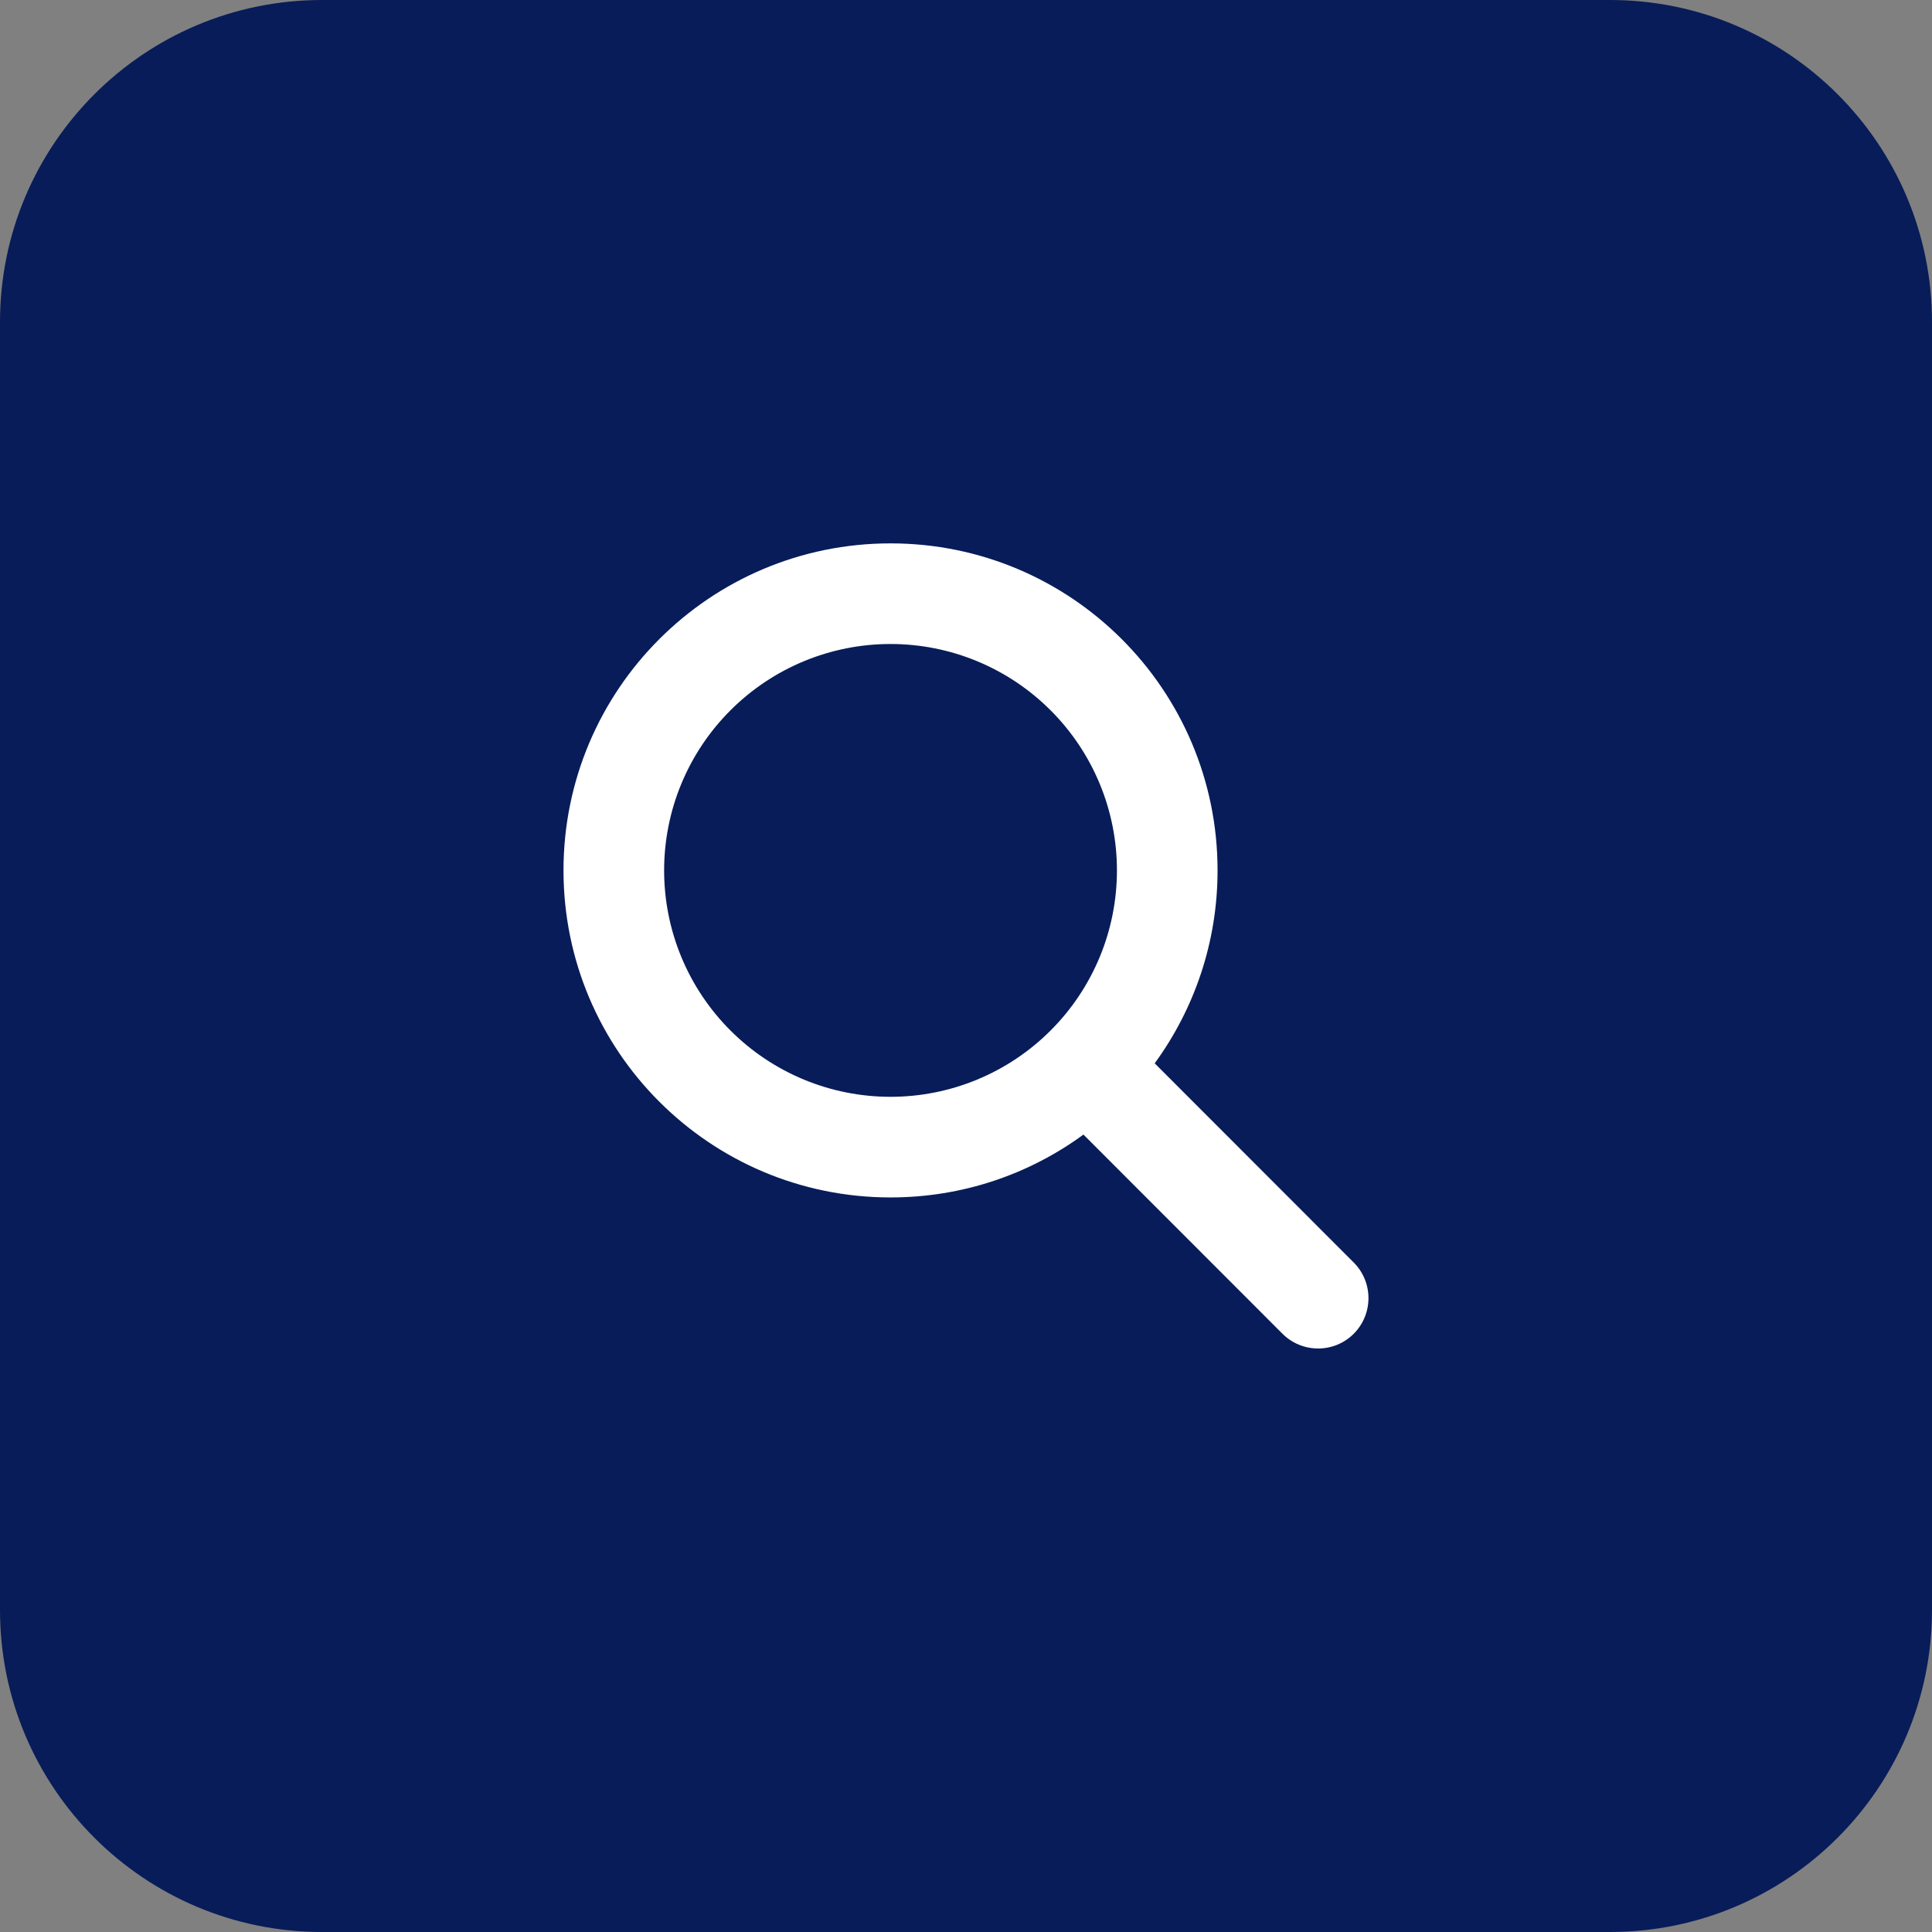
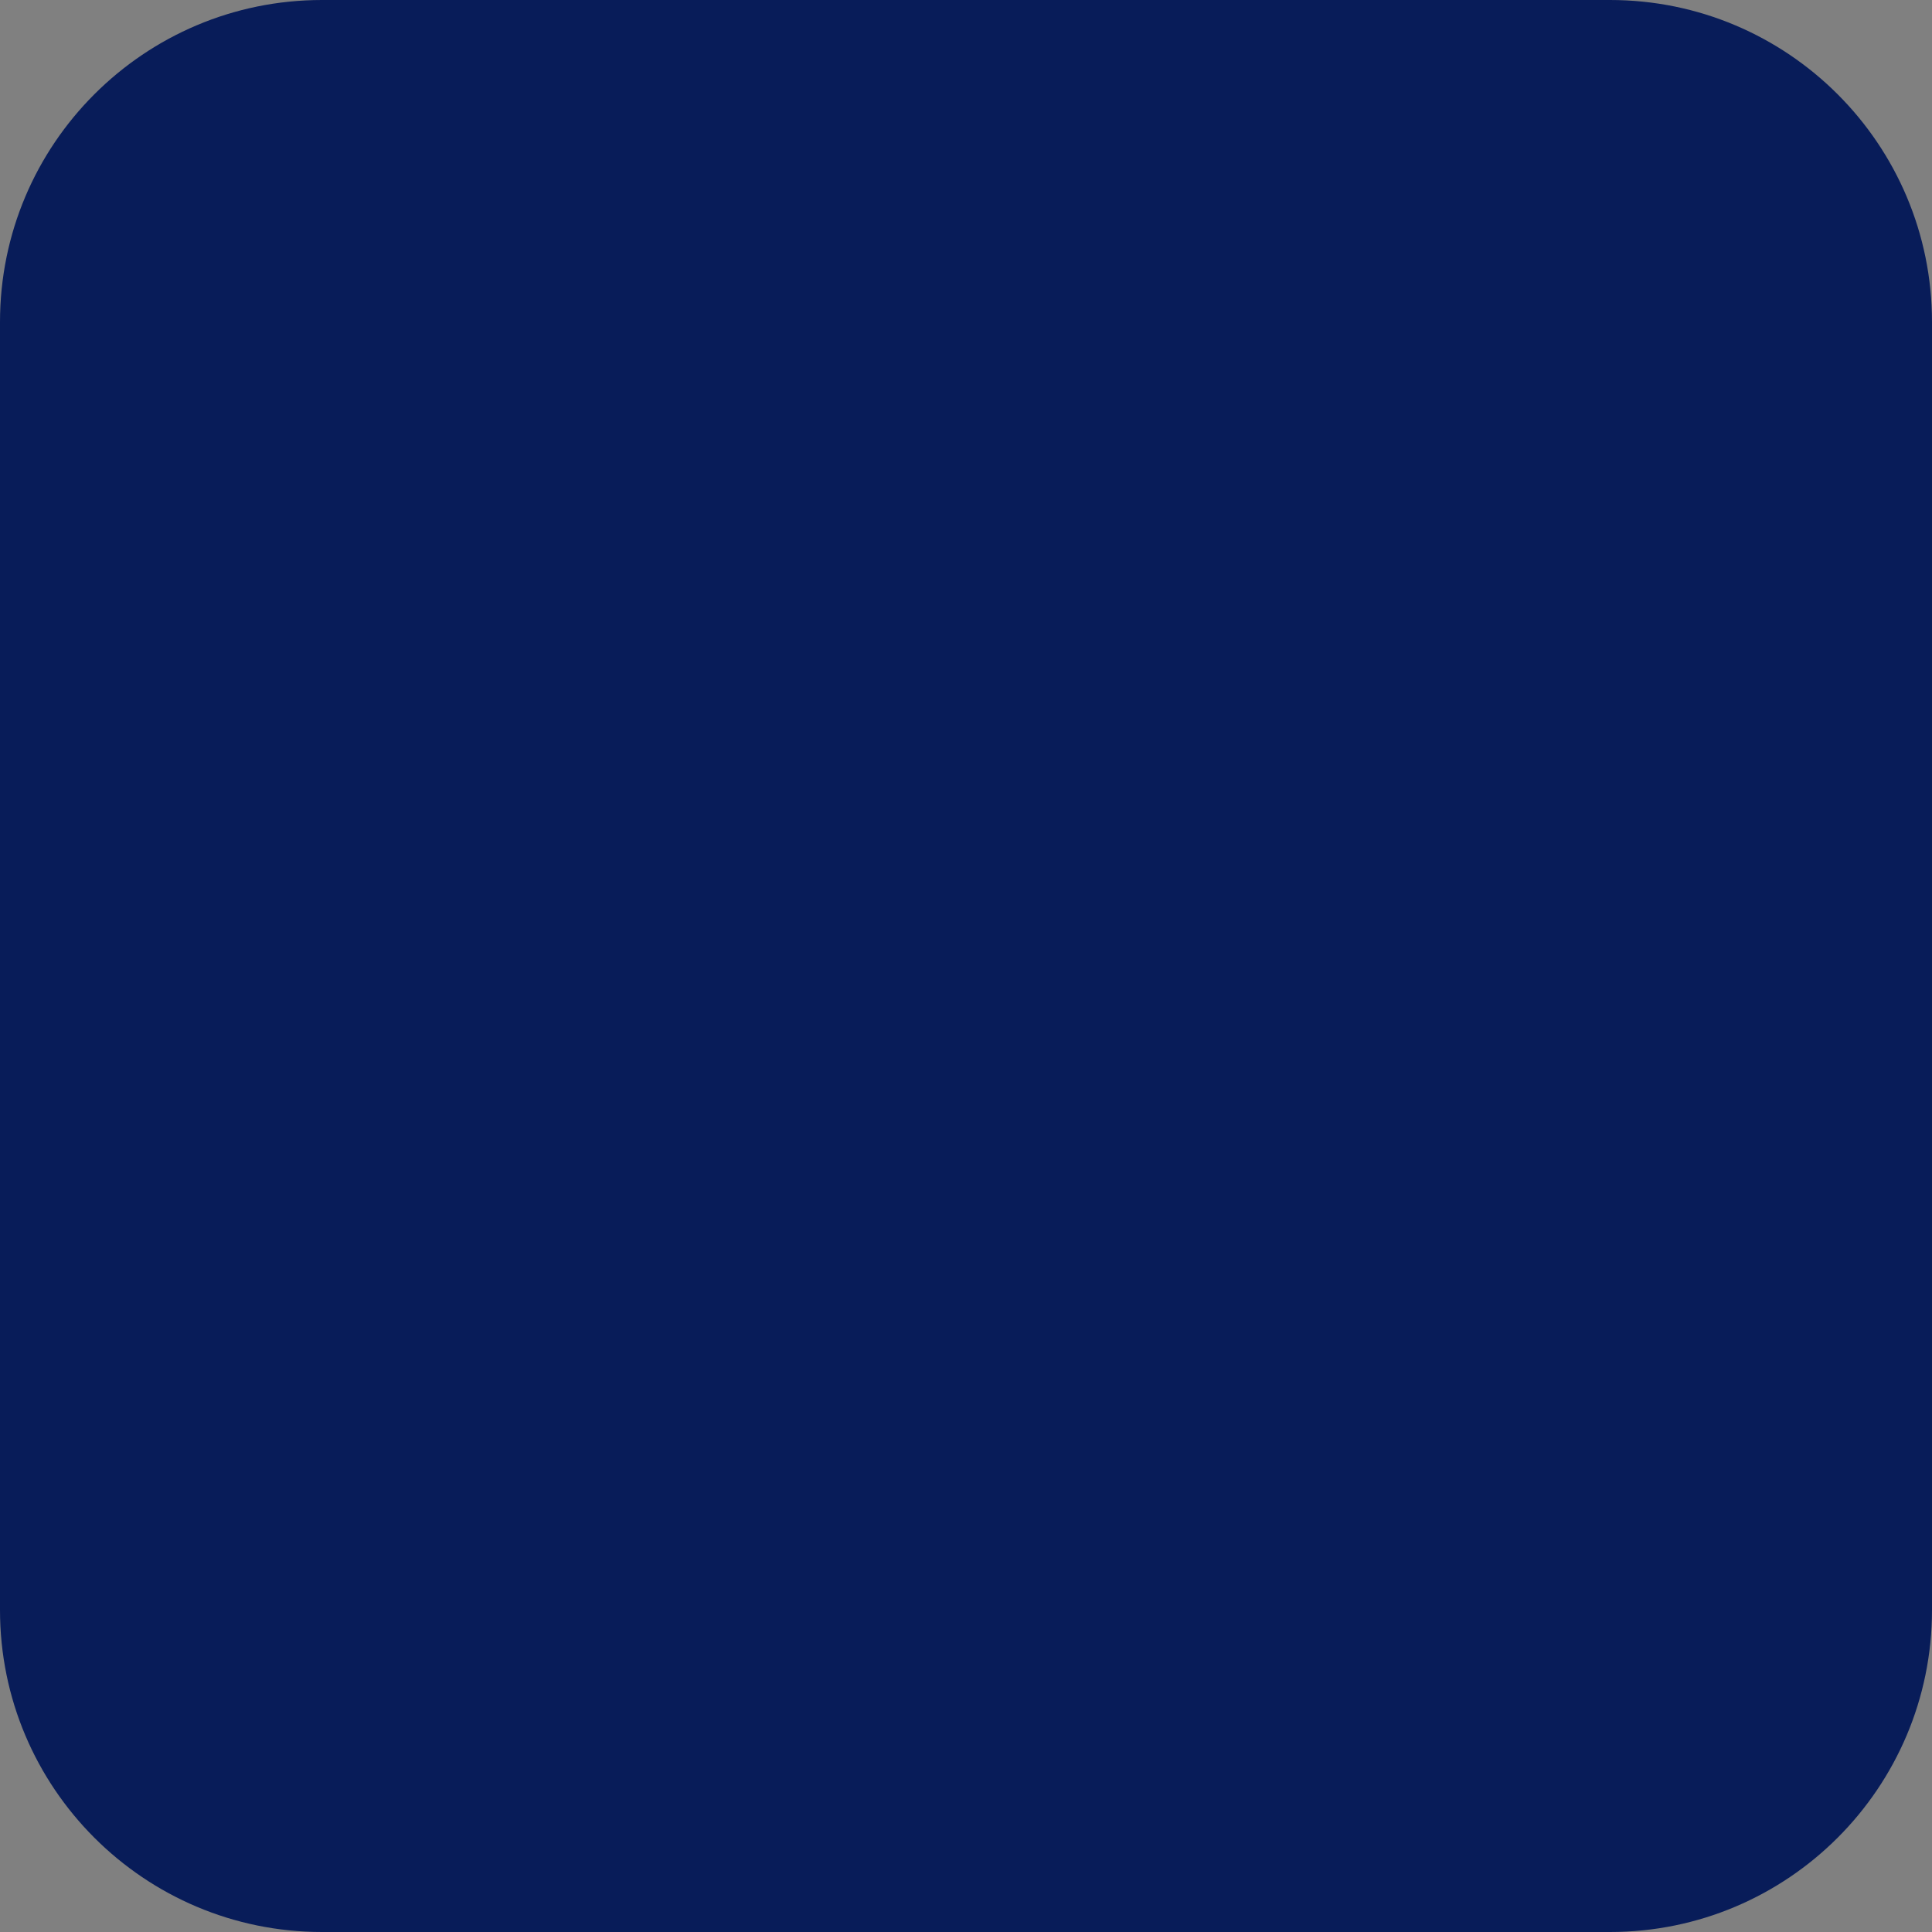
<svg xmlns="http://www.w3.org/2000/svg" width="48" height="48" viewBox="0 0 48 48" fill="none">
  <rect x="0" y="0" width="48" height="48" fill="#808080" stroke="none" />
  <path d="M0 8C0 3.582 3.582 0 8 0H40C44.418 0 48 3.582 48 8V40C48 44.418 44.418 48 40 48H8C3.582 48 0 44.418 0 40V8Z" fill="#081C59" />
  <g clip-path="url(#clip0_1361_1846)">
-     <path d="M30.25 21.625C30.25 23.418 29.668 25.074 28.688 26.418L33.633 31.367C34.121 31.855 34.121 32.648 33.633 33.137C33.145 33.625 32.352 33.625 31.863 33.137L26.918 28.188C25.574 29.172 23.918 29.75 22.125 29.75C17.637 29.75 14 26.113 14 21.625C14 17.137 17.637 13.5 22.125 13.5C26.613 13.5 30.25 17.137 30.25 21.625ZM22.125 27.25C22.864 27.25 23.595 27.105 24.278 26.822C24.96 26.539 25.58 26.125 26.102 25.602C26.625 25.08 27.039 24.46 27.322 23.778C27.605 23.095 27.75 22.364 27.75 21.625C27.75 20.886 27.605 20.155 27.322 19.472C27.039 18.79 26.625 18.17 26.102 17.648C25.58 17.125 24.96 16.711 24.278 16.428C23.595 16.145 22.864 16 22.125 16C21.386 16 20.655 16.145 19.972 16.428C19.29 16.711 18.67 17.125 18.148 17.648C17.625 18.17 17.211 18.79 16.928 19.472C16.645 20.155 16.5 20.886 16.5 21.625C16.5 22.364 16.645 23.095 16.928 23.778C17.211 24.46 17.625 25.08 18.148 25.602C18.67 26.125 19.29 26.539 19.972 26.822C20.655 27.105 21.386 27.25 22.125 27.25Z" fill="white" />
-   </g>
+     </g>
  <defs>
    <clipPath id="clip0_1361_1846">
-       <rect width="20" height="20" fill="white" transform="translate(14 13.5)" />
-     </clipPath>
+       </clipPath>
  </defs>
</svg>